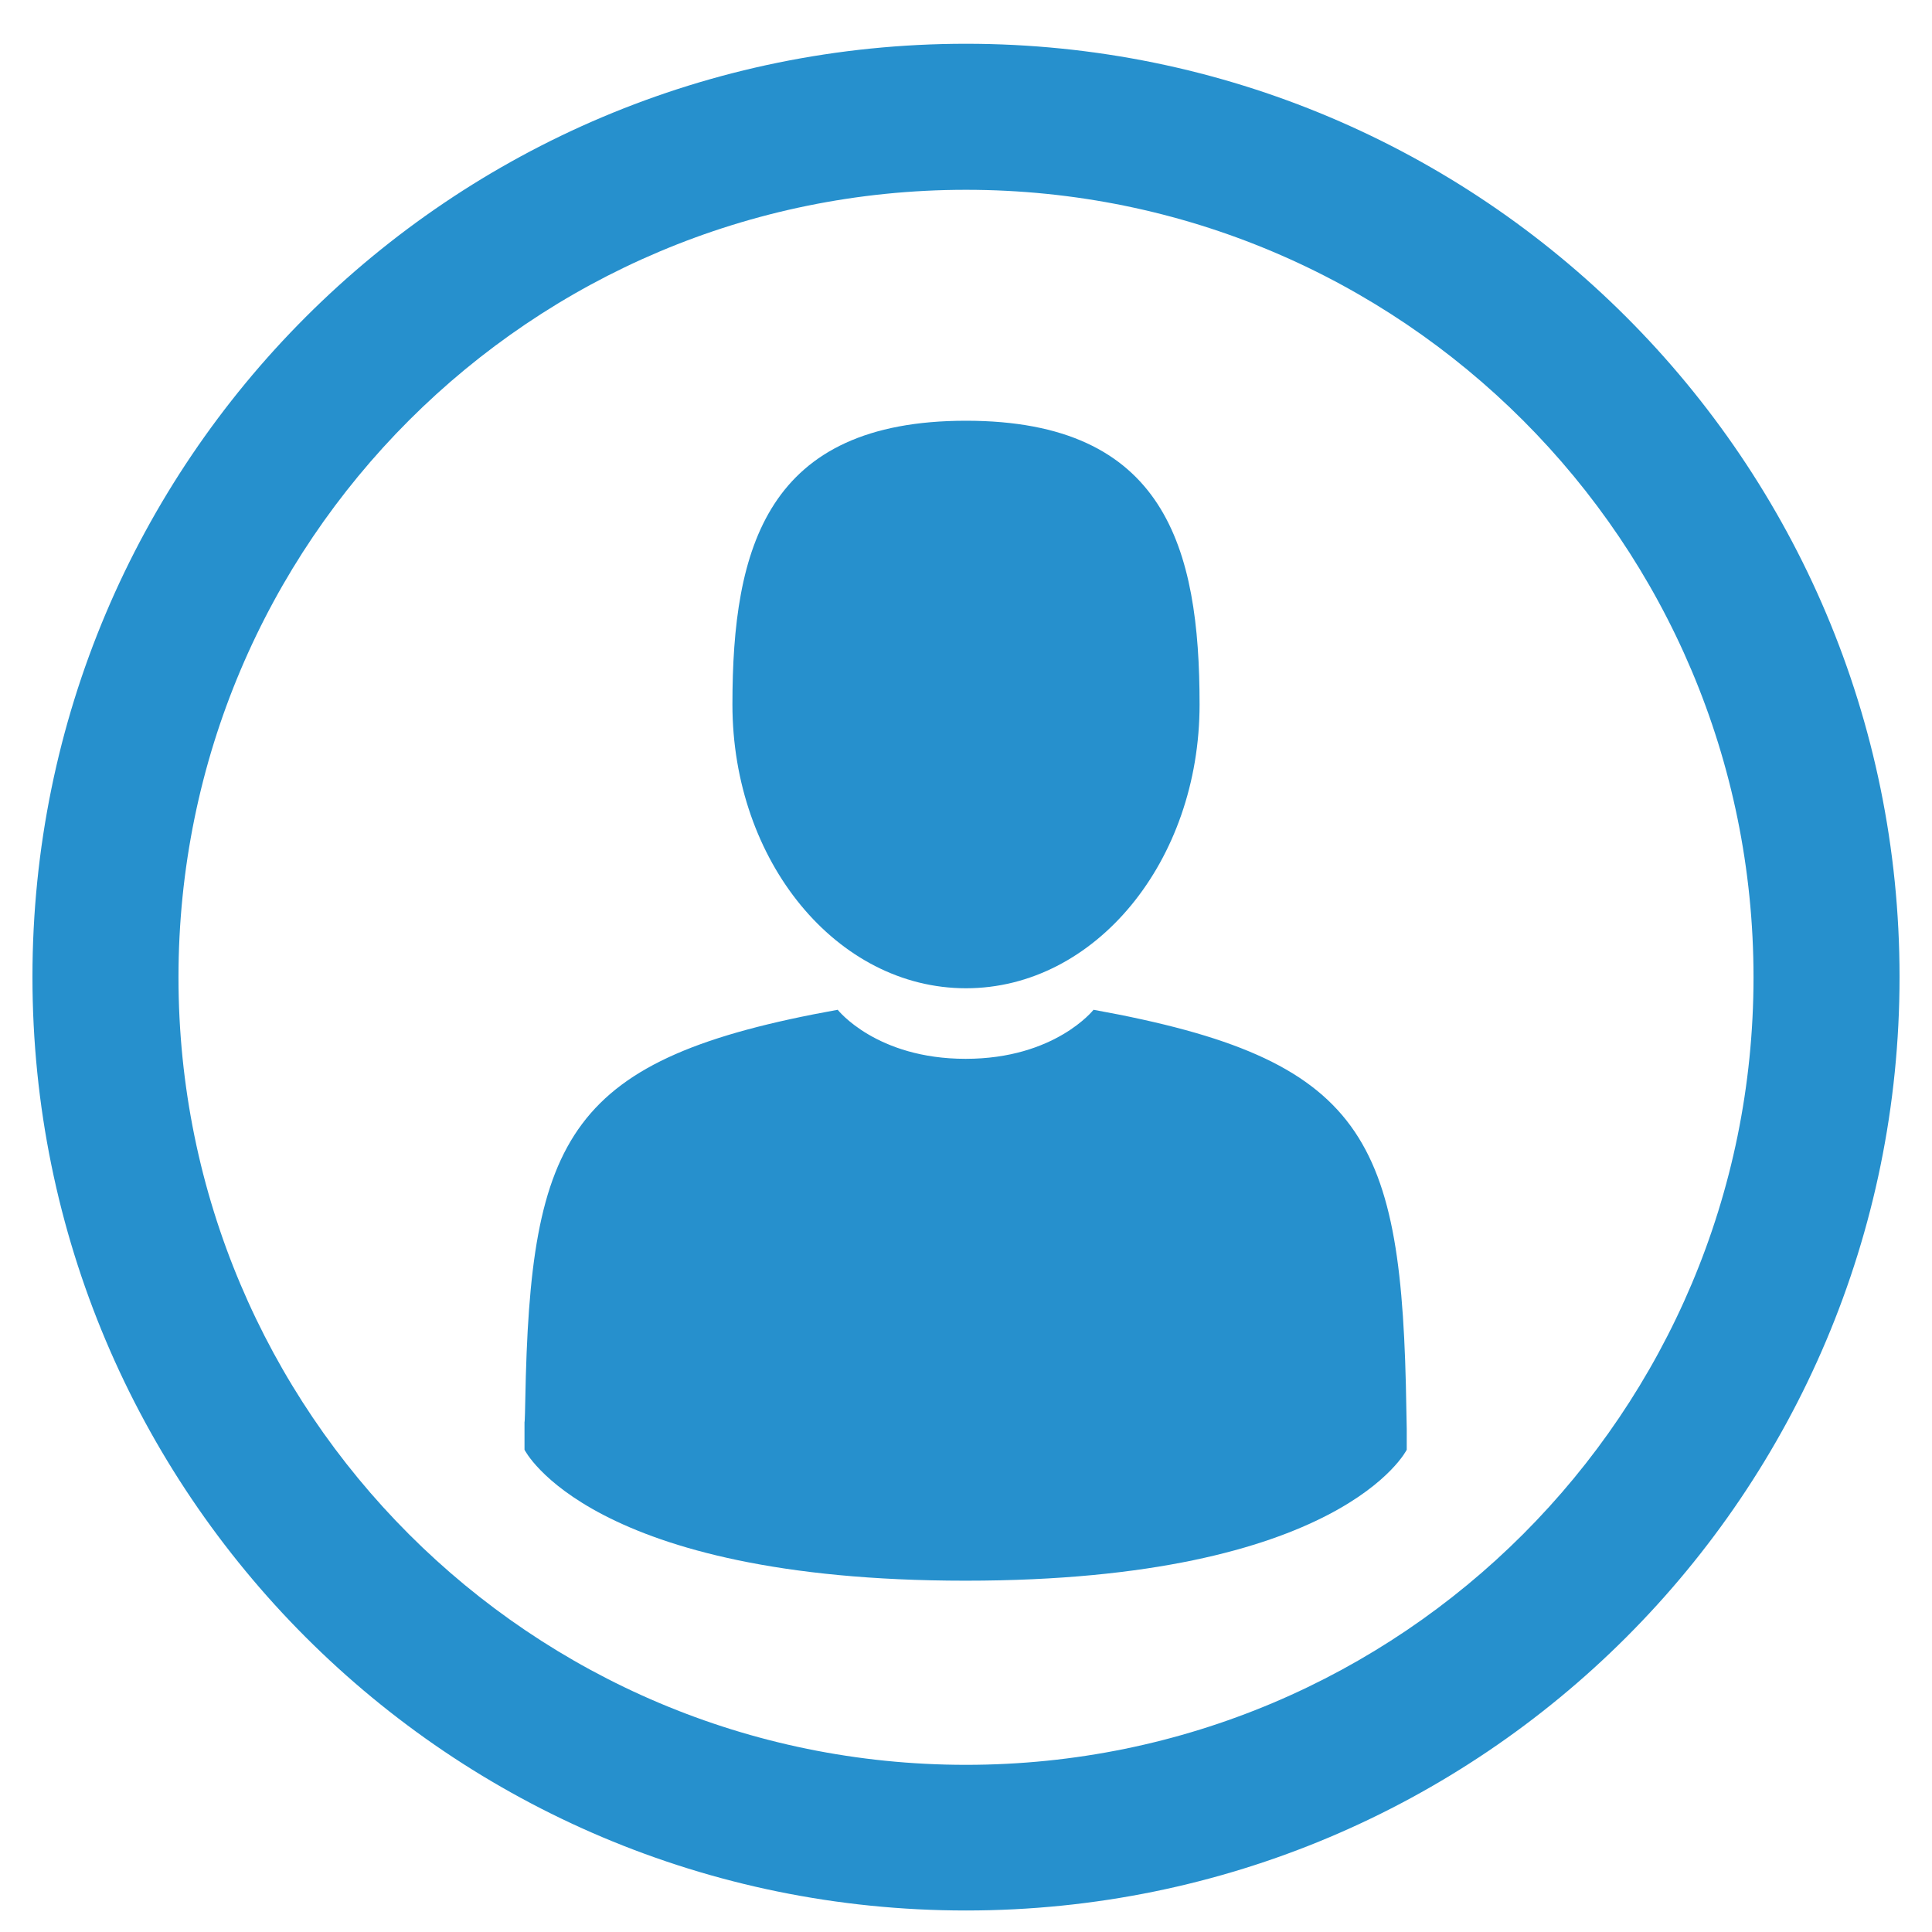
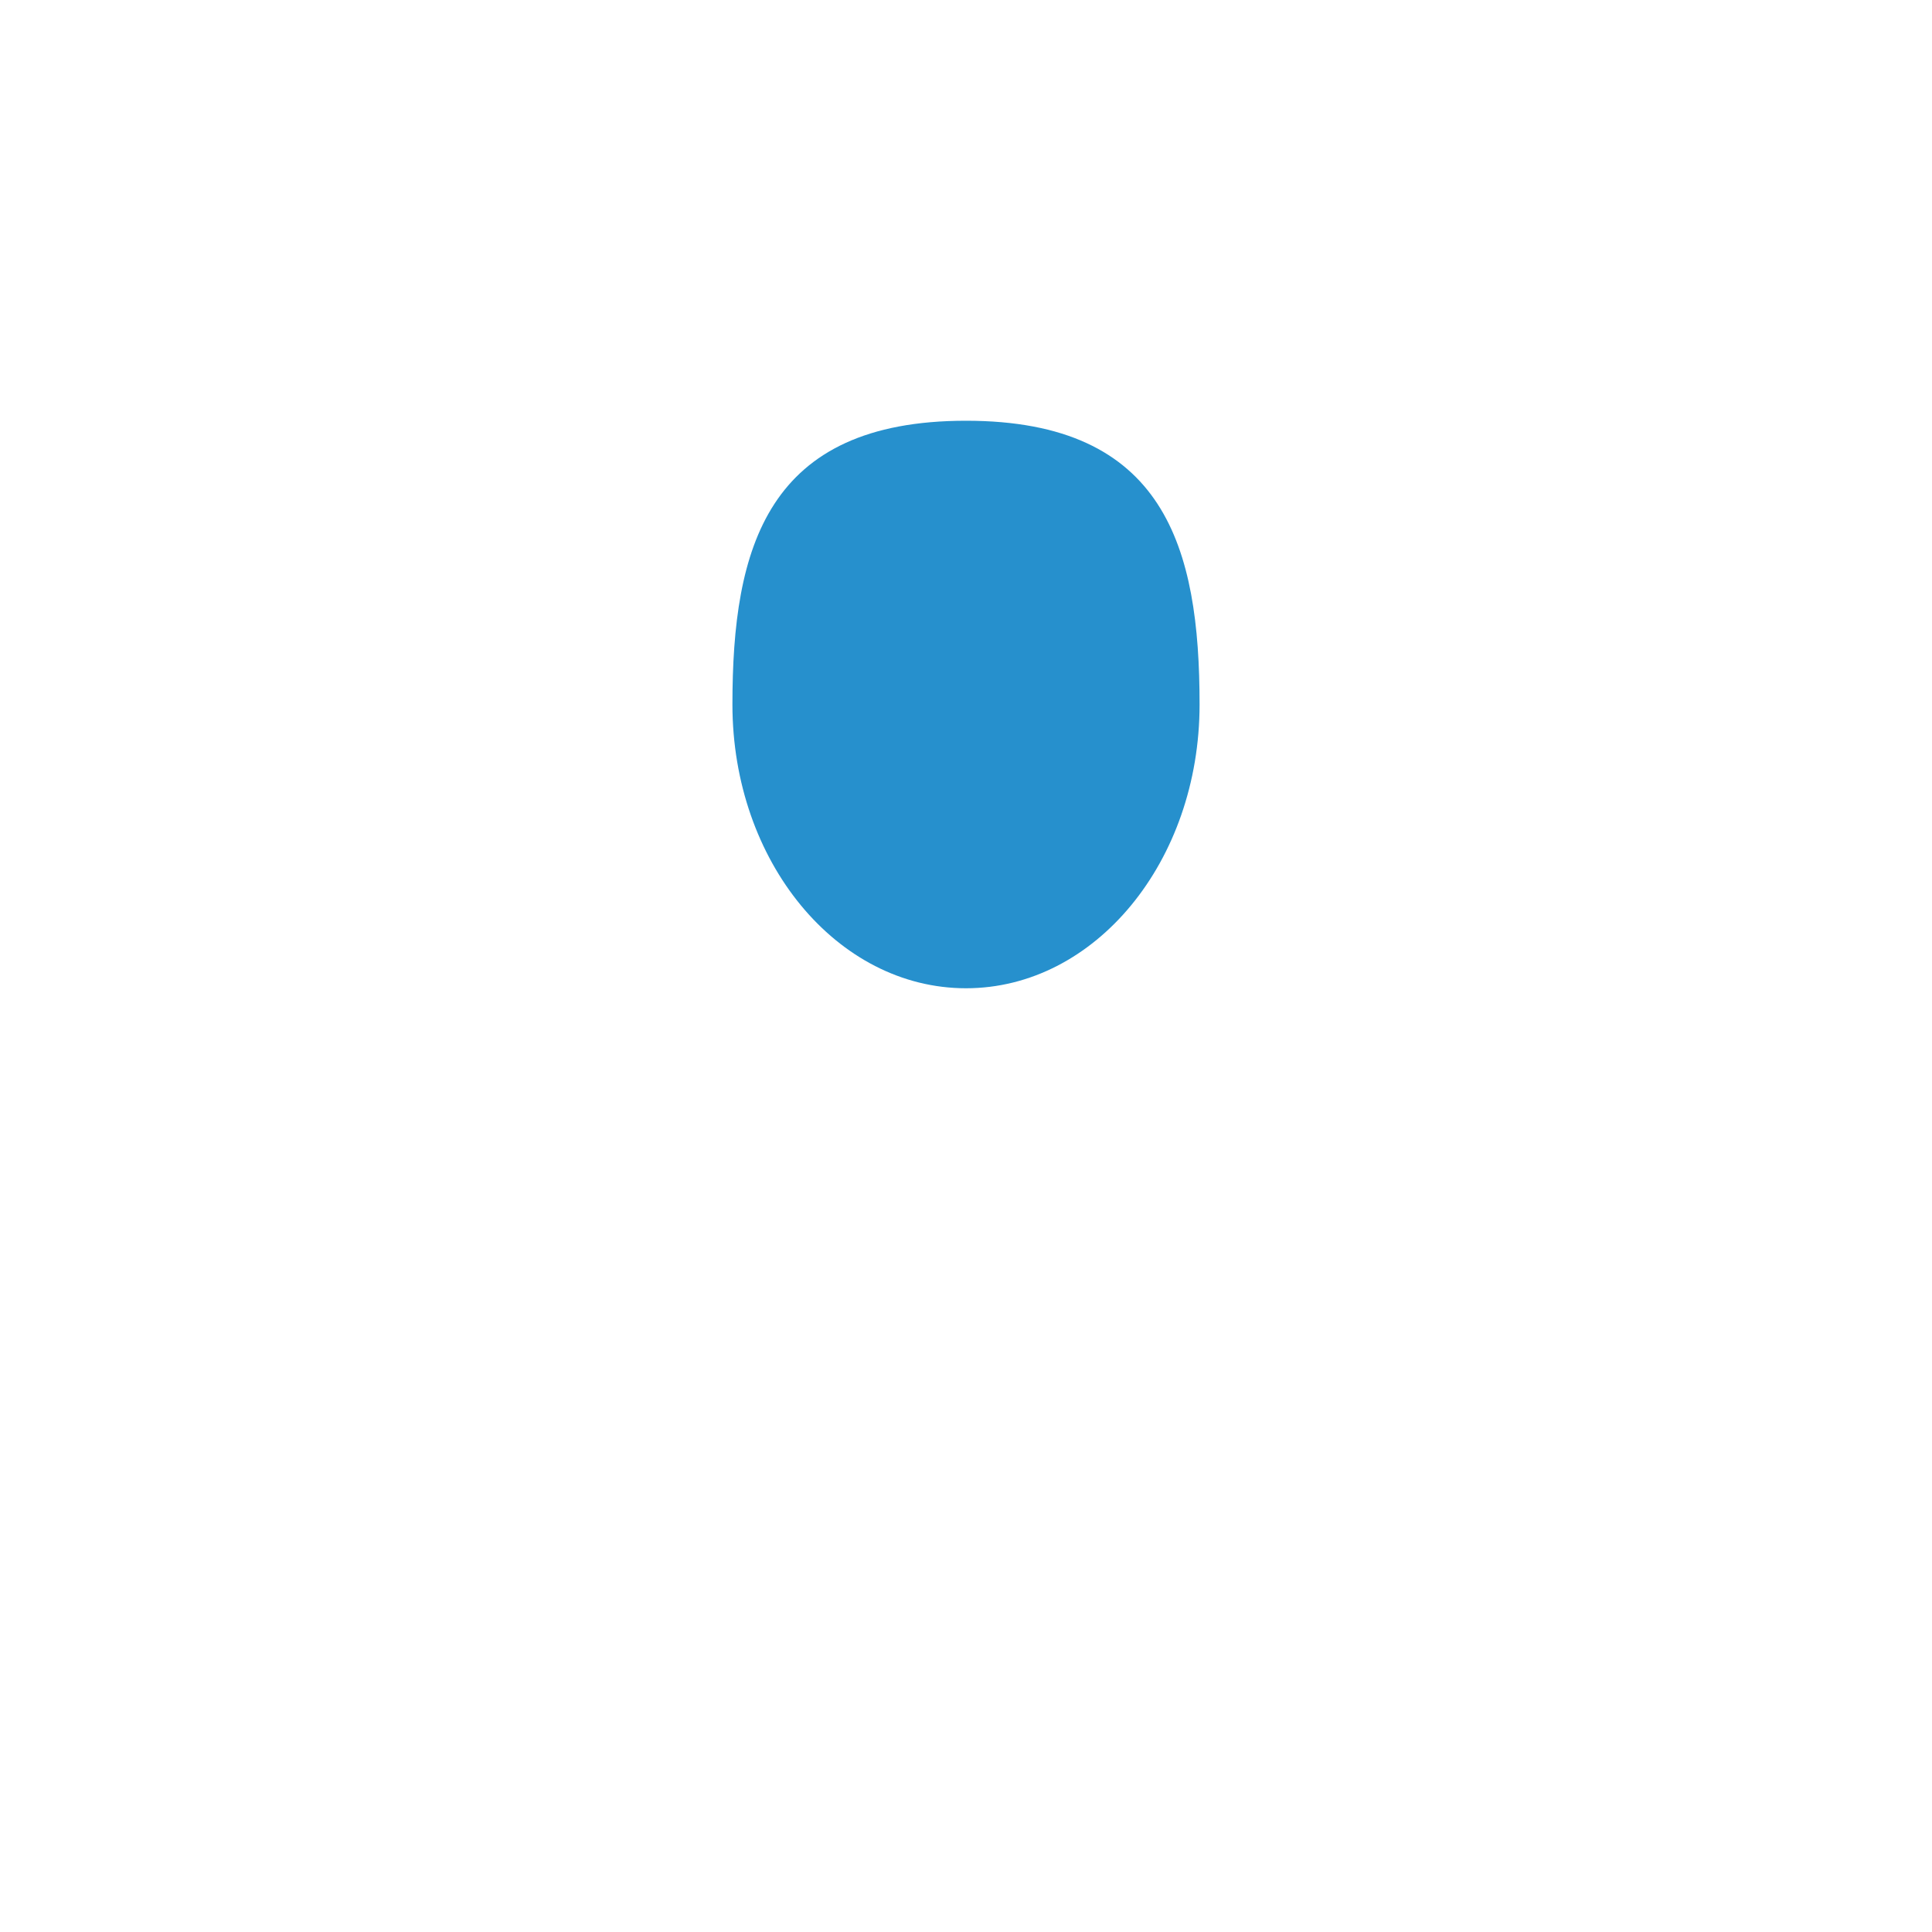
<svg xmlns="http://www.w3.org/2000/svg" version="1.1" id="Capa_1" x="0px" y="0px" viewBox="0 0 512 512" style="enable-background:new 0 0 512 512;" xml:space="preserve">
  <style type="text/css">
	.st0{fill:#2690CD;}
</style>
  <g>
-     <path class="st0" d="M280.2,377.3" />
-     <path class="st0" d="M256,11.6C119.3,11.6,8.6,122.2,8.6,258.9c0,136.7,110.6,247.4,247.4,247.4c136.7,0,247.4-110.6,247.4-247.4   C503.4,122.2,392.7,11.6,256,11.6L256,11.6z M256,467.7c-115.4,0-208.7-93.4-208.7-208.7c0-115.4,93.4-208.7,208.7-208.7   c115.4,0,208.7,93.4,208.7,208.7C464.7,374.3,371.4,467.7,256,467.7L256,467.7z M256,467.7" />
-   </g>
+     </g>
  <g>
    <path class="st0" d="M256,261.9c34.2,0,61.9-33.6,61.9-75.2c0-41.5-9.1-75.2-61.9-75.2s-61.9,33.6-61.9,75.2   C194.1,228.3,221.8,261.9,256,261.9z" />
-     <path class="st0" d="M139.1,376.7C139.1,374.1,139.1,375.9,139.1,376.7L139.1,376.7z" />
    <path class="st0" d="M372.9,378.6C372.9,377.9,372.9,373.8,372.9,378.6L372.9,378.6z" />
-     <path class="st0" d="M372.7,373.6c-1.1-72.3-10.6-92.9-82.9-106c0,0-10.2,13-33.9,13s-33.9-13-33.9-13   c-71.5,12.9-81.5,33.2-82.8,103.6c-0.1,5.7-0.2,6.1-0.2,5.4c0,1.3,0,3.6,0,7.6c0,0,17.2,34.7,116.9,34.7   c99.7,0,116.9-34.7,116.9-34.7c0-2.6,0-4.4,0-5.6C372.8,379,372.8,378.2,372.7,373.6z" />
  </g>
</svg>